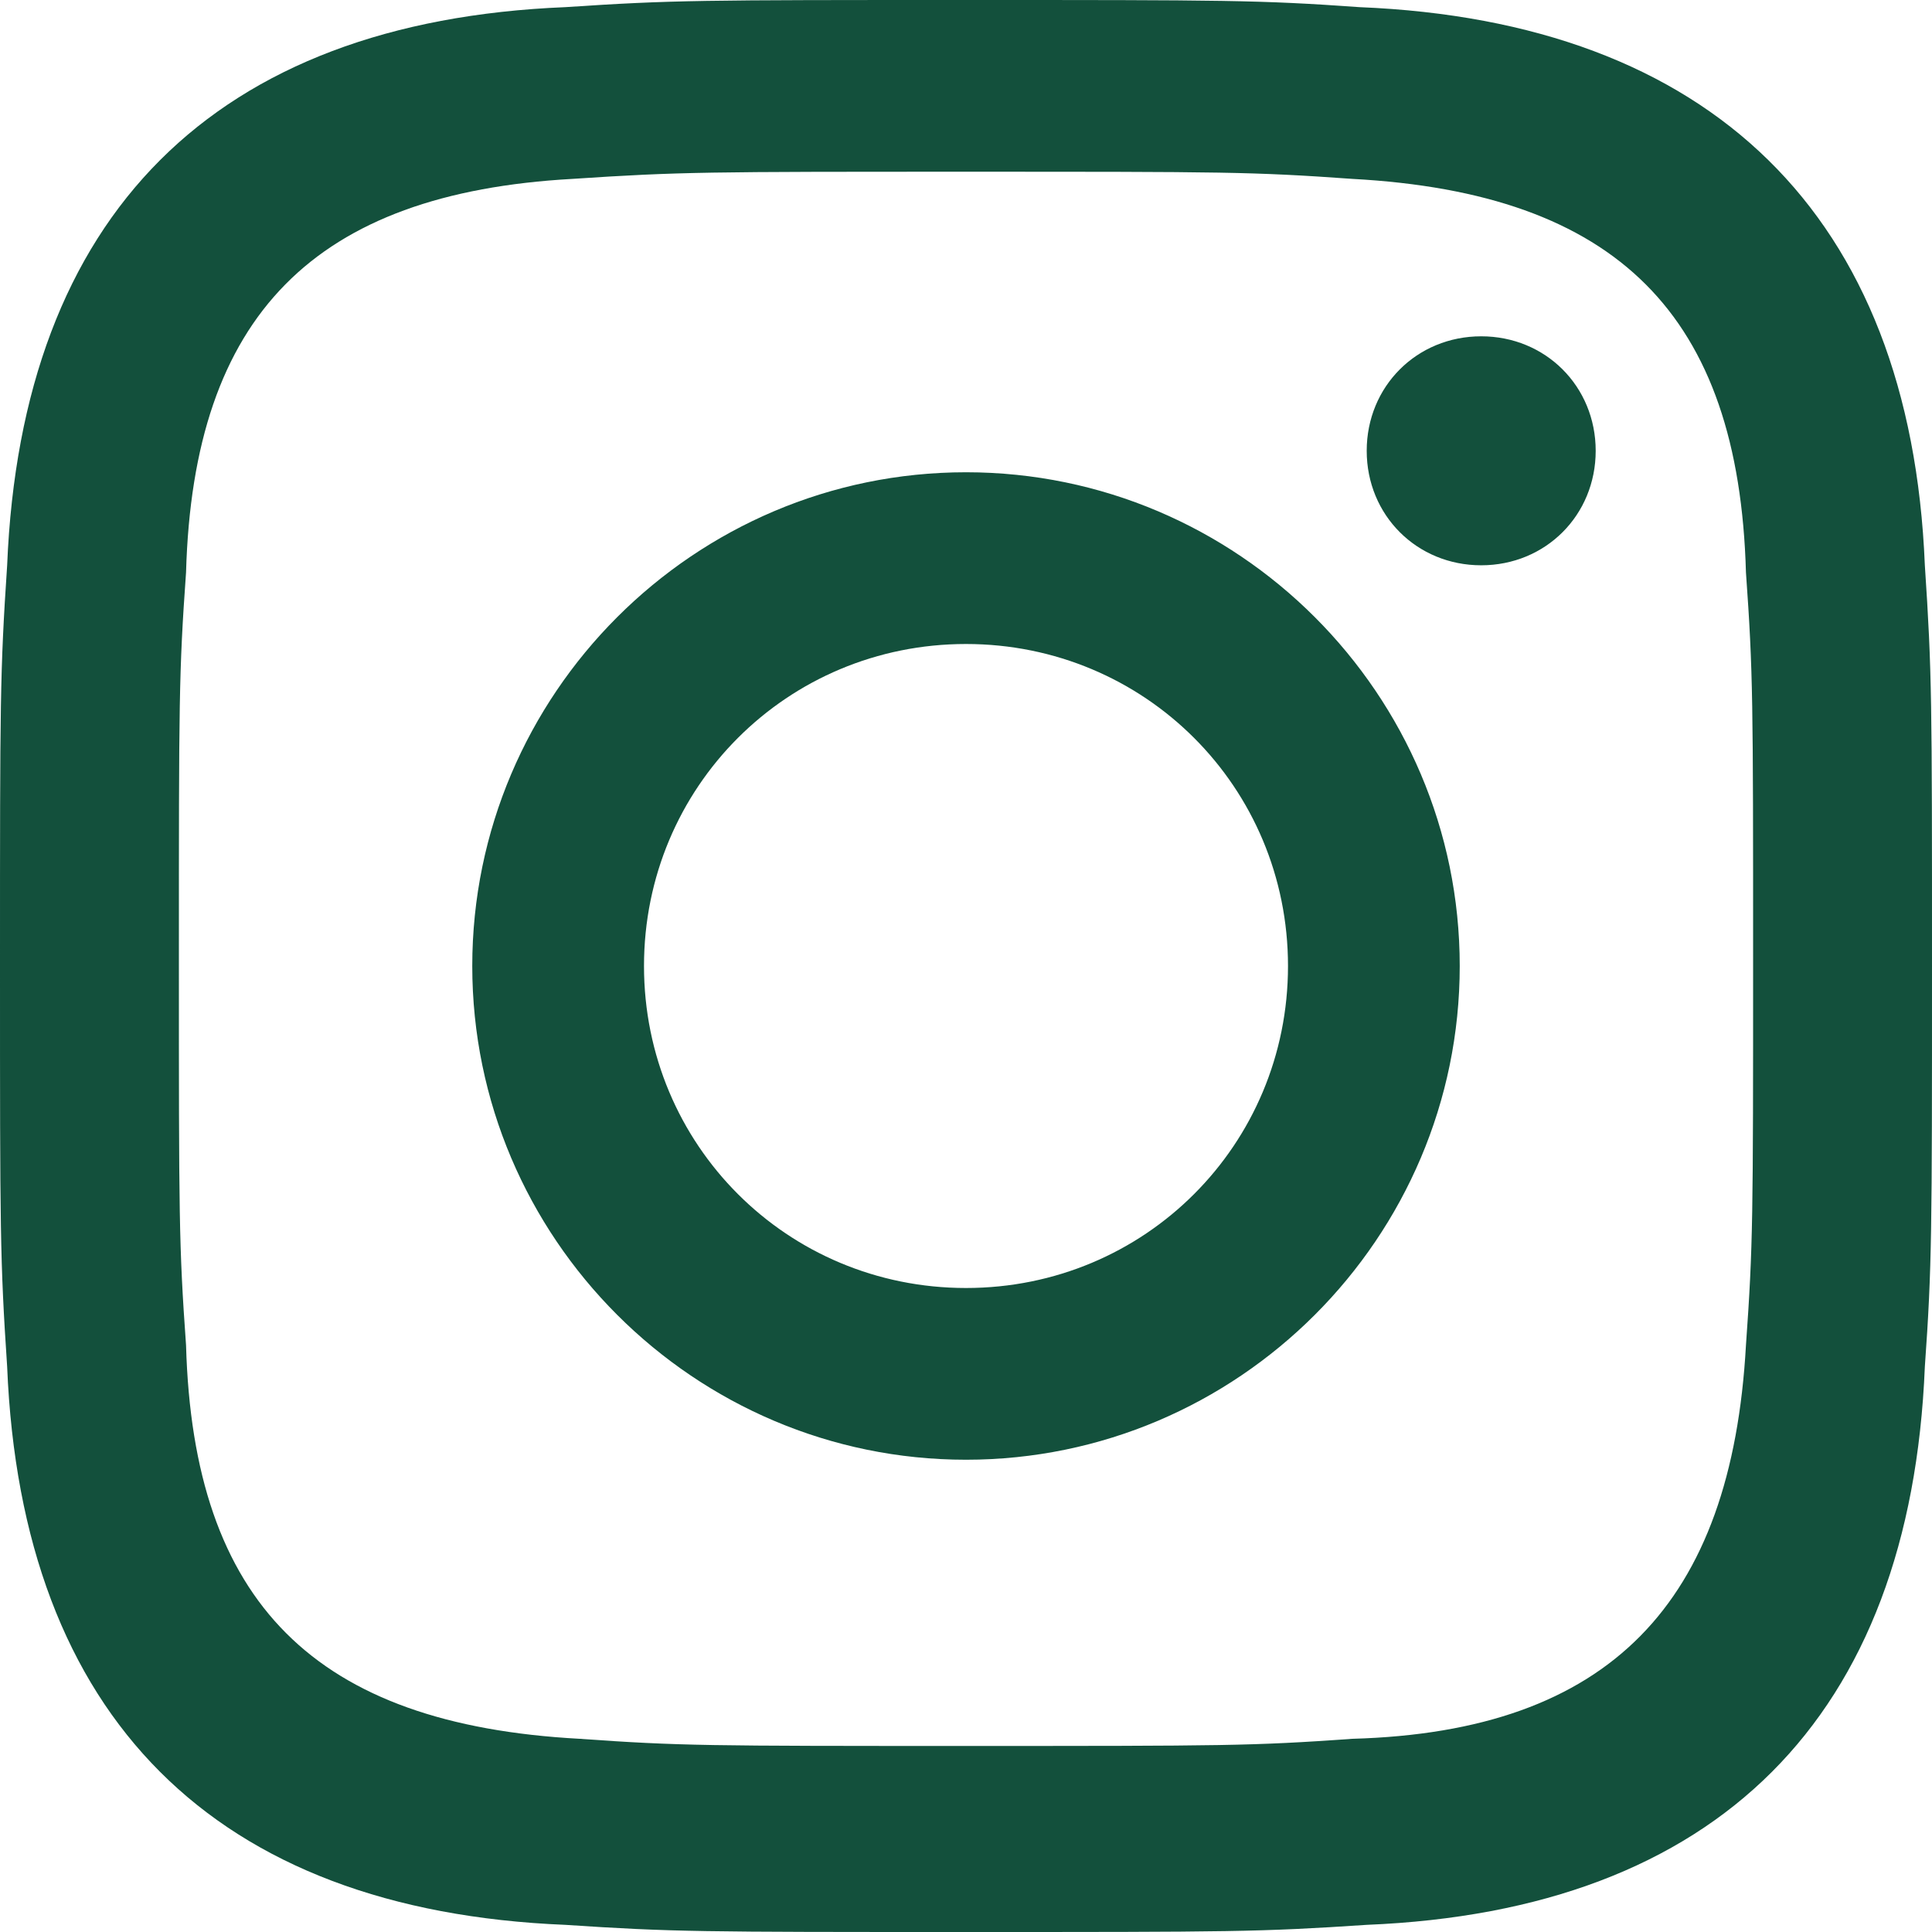
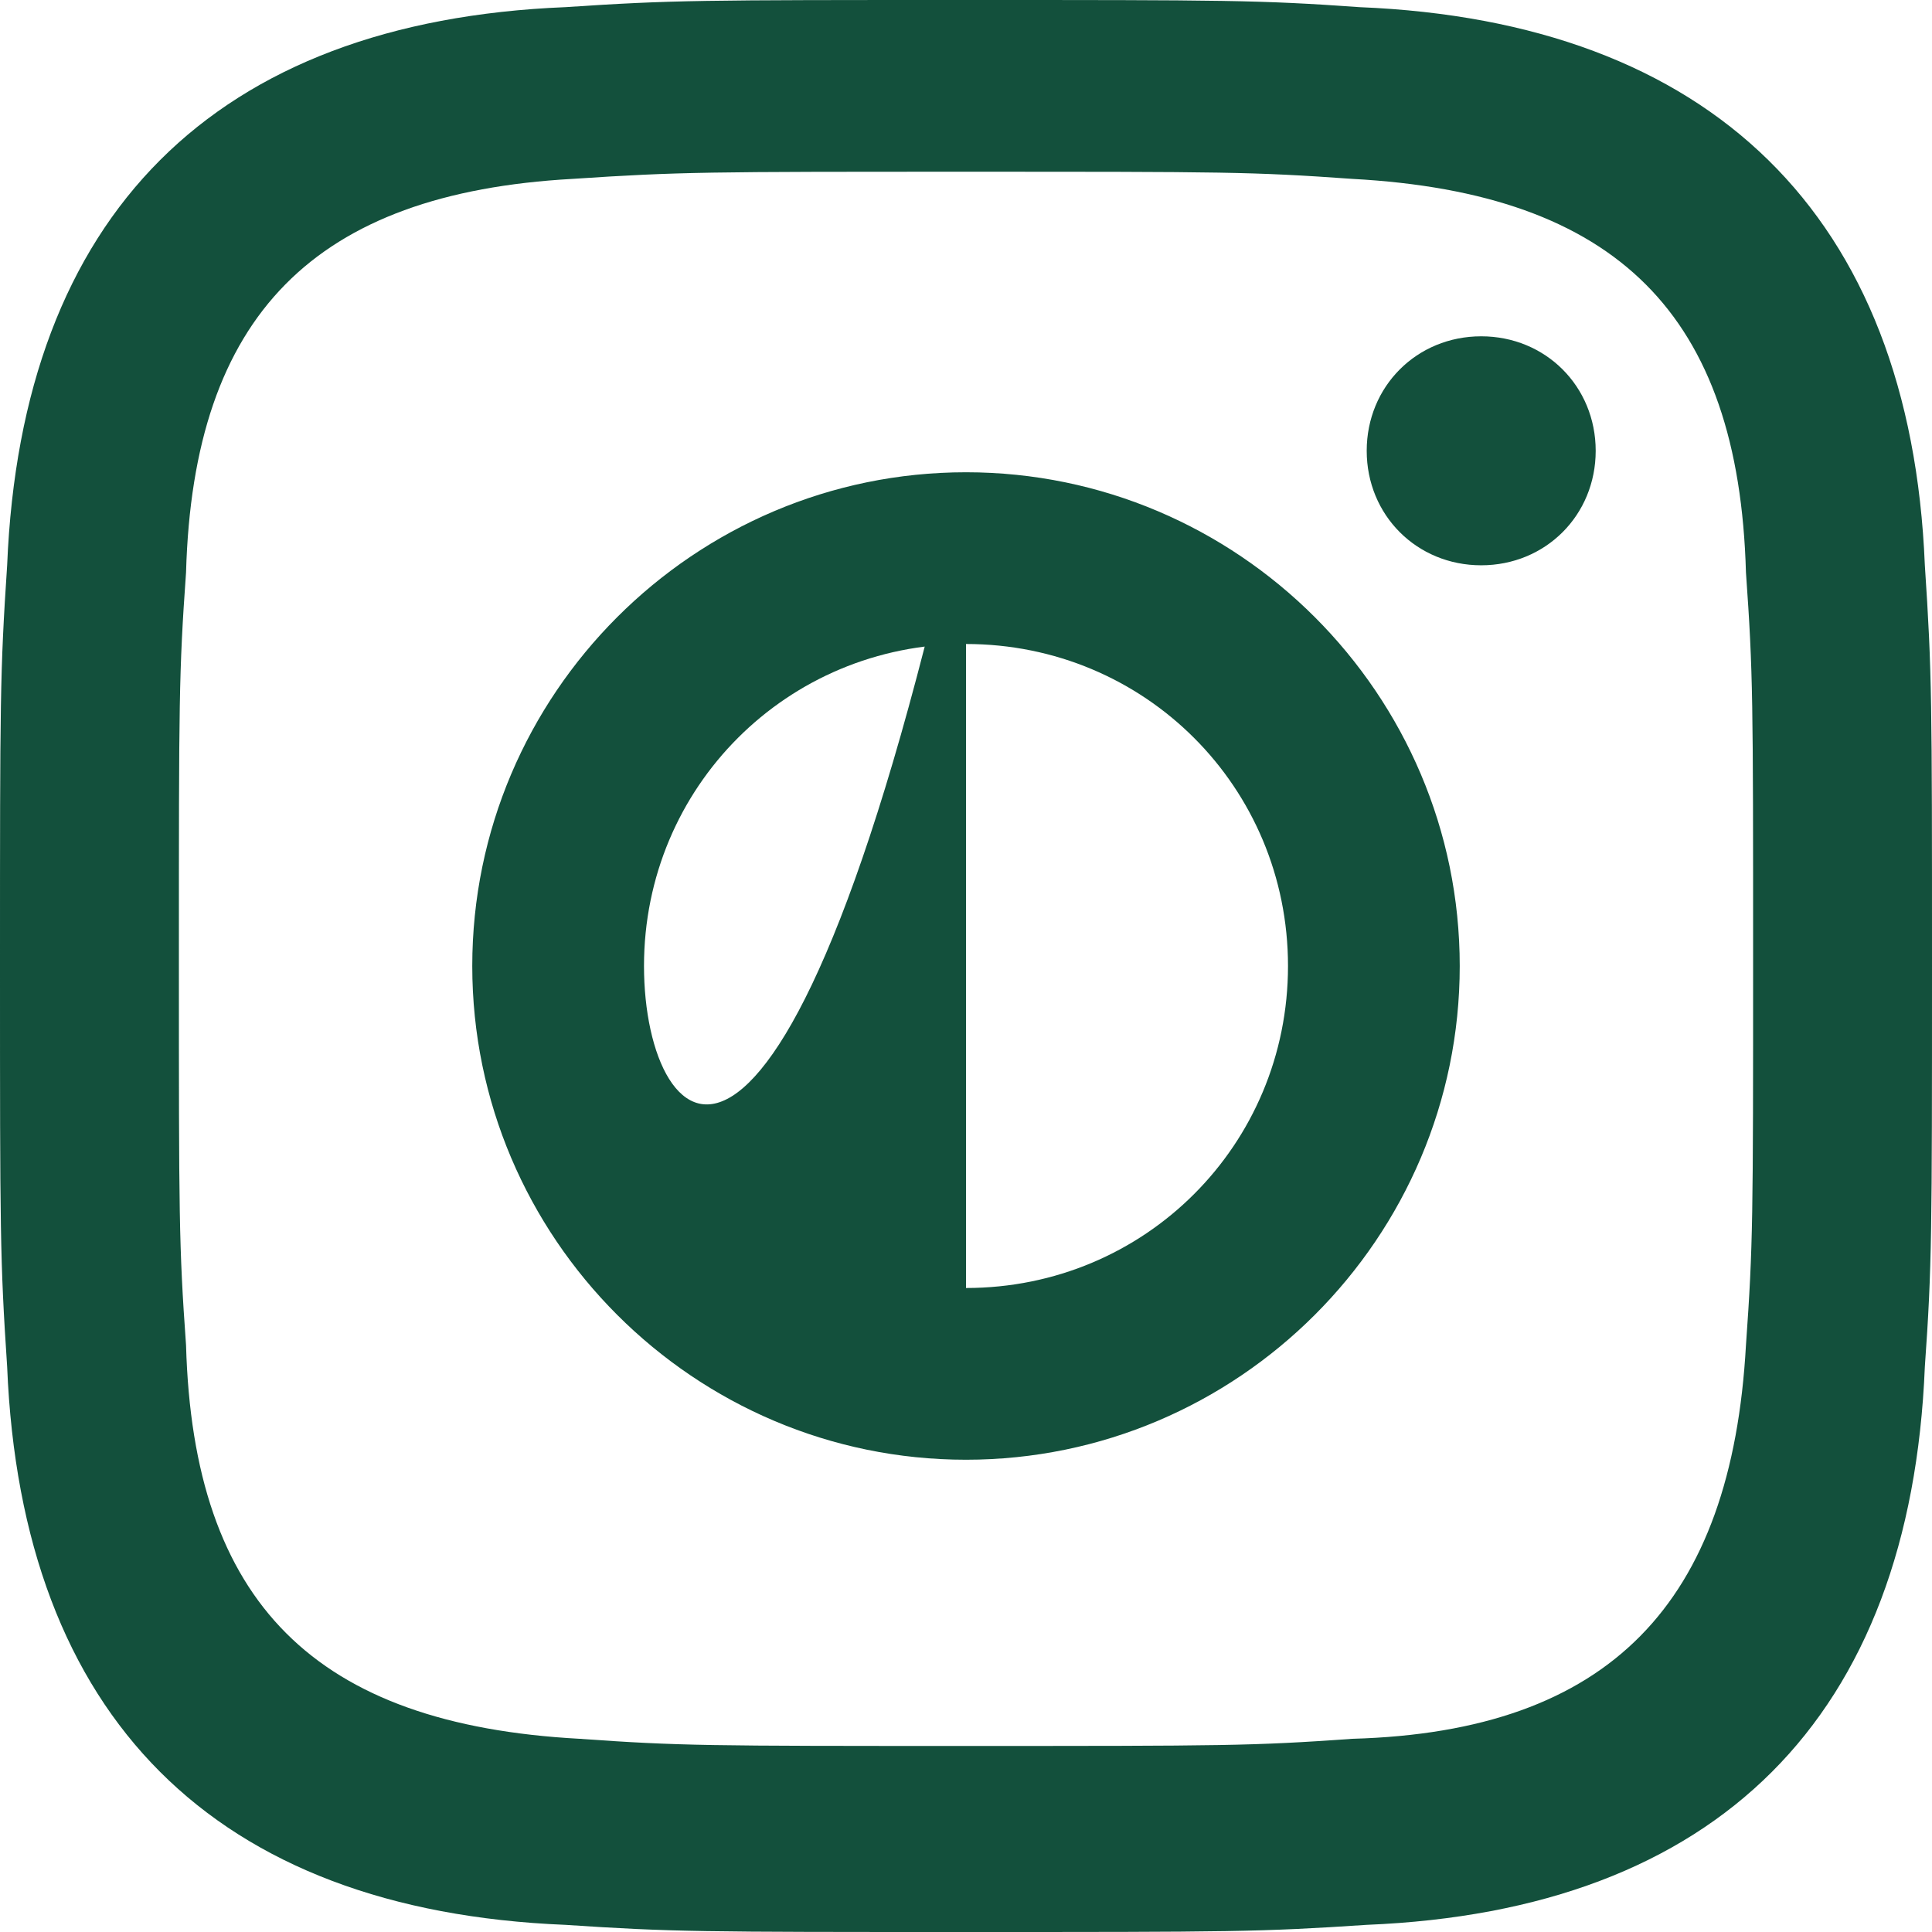
<svg xmlns="http://www.w3.org/2000/svg" version="1.1" id="Calque_1" x="0px" y="0px" viewBox="0 0 27 27" style="enable-background:new 0 0 27 27;" xml:space="preserve">
  <style type="text/css">
	.st0{fill:#13503C;}
</style>
  <g>
-     <path class="st0" d="M13.5,2.4c3.6,0,4,0,5.4,0.1c3.7,0.2,5.4,1.9,5.5,5.5c0.1,1.4,0.1,1.8,0.1,5.4c0,3.6,0,4-0.1,5.4   c-0.2,3.6-1.9,5.4-5.5,5.5c-1.4,0.1-1.8,0.1-5.4,0.1c-3.6,0-4,0-5.4-0.1c-3.7-0.2-5.4-1.9-5.5-5.5c-0.1-1.4-0.1-1.8-0.1-5.4   c0-3.6,0-4,0.1-5.4C2.7,4.4,4.4,2.7,8,2.5C9.5,2.4,9.9,2.4,13.5,2.4 M13.5,0C9.8,0,9.4,0,7.9,0.1C3,0.3,0.3,3,0.1,7.9   C0,9.4,0,9.8,0,13.5c0,3.7,0,4.1,0.1,5.6c0.2,4.9,2.9,7.6,7.8,7.8C9.4,27,9.8,27,13.5,27s4.1,0,5.6-0.1c4.9-0.2,7.6-2.9,7.8-7.8   c0.1-1.4,0.1-1.9,0.1-5.6c0-3.7,0-4.1-0.1-5.6C26.7,3,23.9,0.3,19,0.1C17.6,0,17.1,0,13.5,0z M13.5,6.6c-3.8,0-6.9,3.1-6.9,6.9   s3.1,6.9,6.9,6.9s6.9-3.1,6.9-6.9S17.3,6.6,13.5,6.6z M13.5,18C11,18,9,16,9,13.5C9,11,11,9,13.5,9s4.5,2,4.5,4.5   C18,16,16,18,13.5,18z M20.7,4.7c-0.9,0-1.6,0.7-1.6,1.6c0,0.9,0.7,1.6,1.6,1.6c0.9,0,1.6-0.7,1.6-1.6C22.3,5.4,21.6,4.7,20.7,4.7z   " />
+     <path class="st0" d="M13.5,2.4c3.6,0,4,0,5.4,0.1c3.7,0.2,5.4,1.9,5.5,5.5c0.1,1.4,0.1,1.8,0.1,5.4c0,3.6,0,4-0.1,5.4   c-0.2,3.6-1.9,5.4-5.5,5.5c-1.4,0.1-1.8,0.1-5.4,0.1c-3.6,0-4,0-5.4-0.1c-3.7-0.2-5.4-1.9-5.5-5.5c-0.1-1.4-0.1-1.8-0.1-5.4   c0-3.6,0-4,0.1-5.4C2.7,4.4,4.4,2.7,8,2.5C9.5,2.4,9.9,2.4,13.5,2.4 M13.5,0C9.8,0,9.4,0,7.9,0.1C3,0.3,0.3,3,0.1,7.9   C0,9.4,0,9.8,0,13.5c0,3.7,0,4.1,0.1,5.6c0.2,4.9,2.9,7.6,7.8,7.8C9.4,27,9.8,27,13.5,27s4.1,0,5.6-0.1c4.9-0.2,7.6-2.9,7.8-7.8   c0.1-1.4,0.1-1.9,0.1-5.6c0-3.7,0-4.1-0.1-5.6C26.7,3,23.9,0.3,19,0.1C17.6,0,17.1,0,13.5,0z M13.5,6.6c-3.8,0-6.9,3.1-6.9,6.9   s3.1,6.9,6.9,6.9s6.9-3.1,6.9-6.9S17.3,6.6,13.5,6.6z C11,18,9,16,9,13.5C9,11,11,9,13.5,9s4.5,2,4.5,4.5   C18,16,16,18,13.5,18z M20.7,4.7c-0.9,0-1.6,0.7-1.6,1.6c0,0.9,0.7,1.6,1.6,1.6c0.9,0,1.6-0.7,1.6-1.6C22.3,5.4,21.6,4.7,20.7,4.7z   " />
  </g>
</svg>